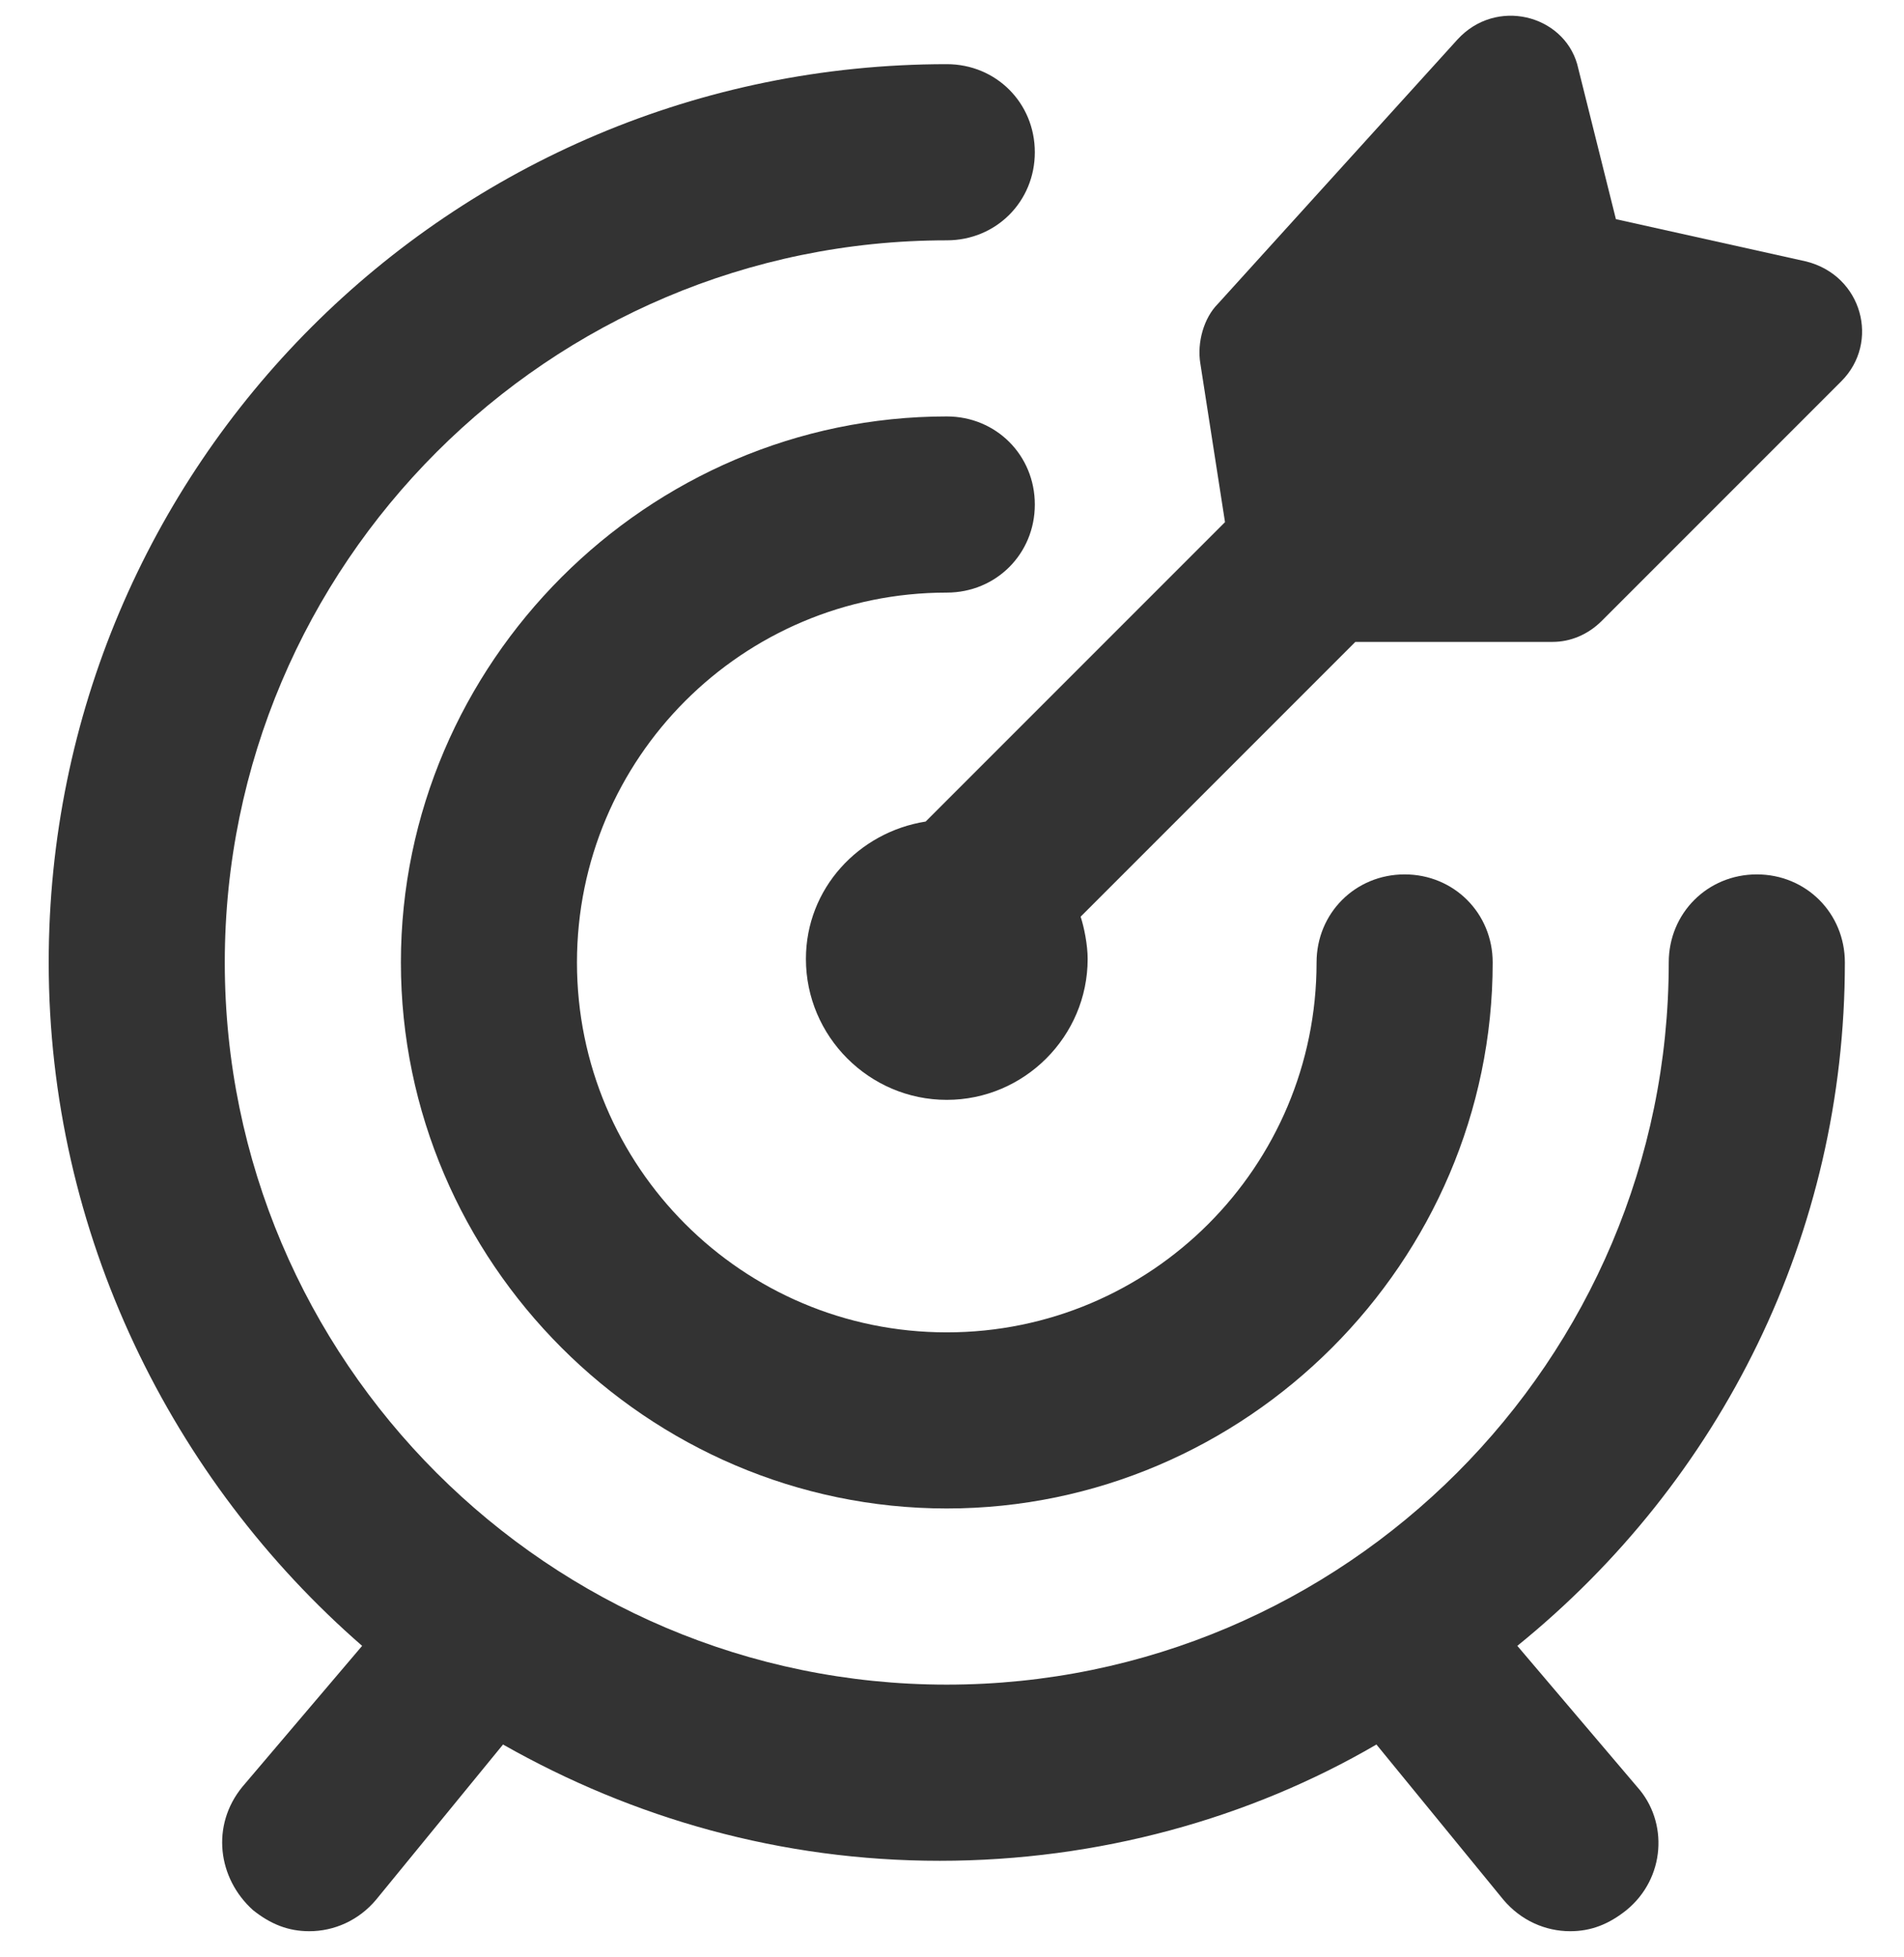
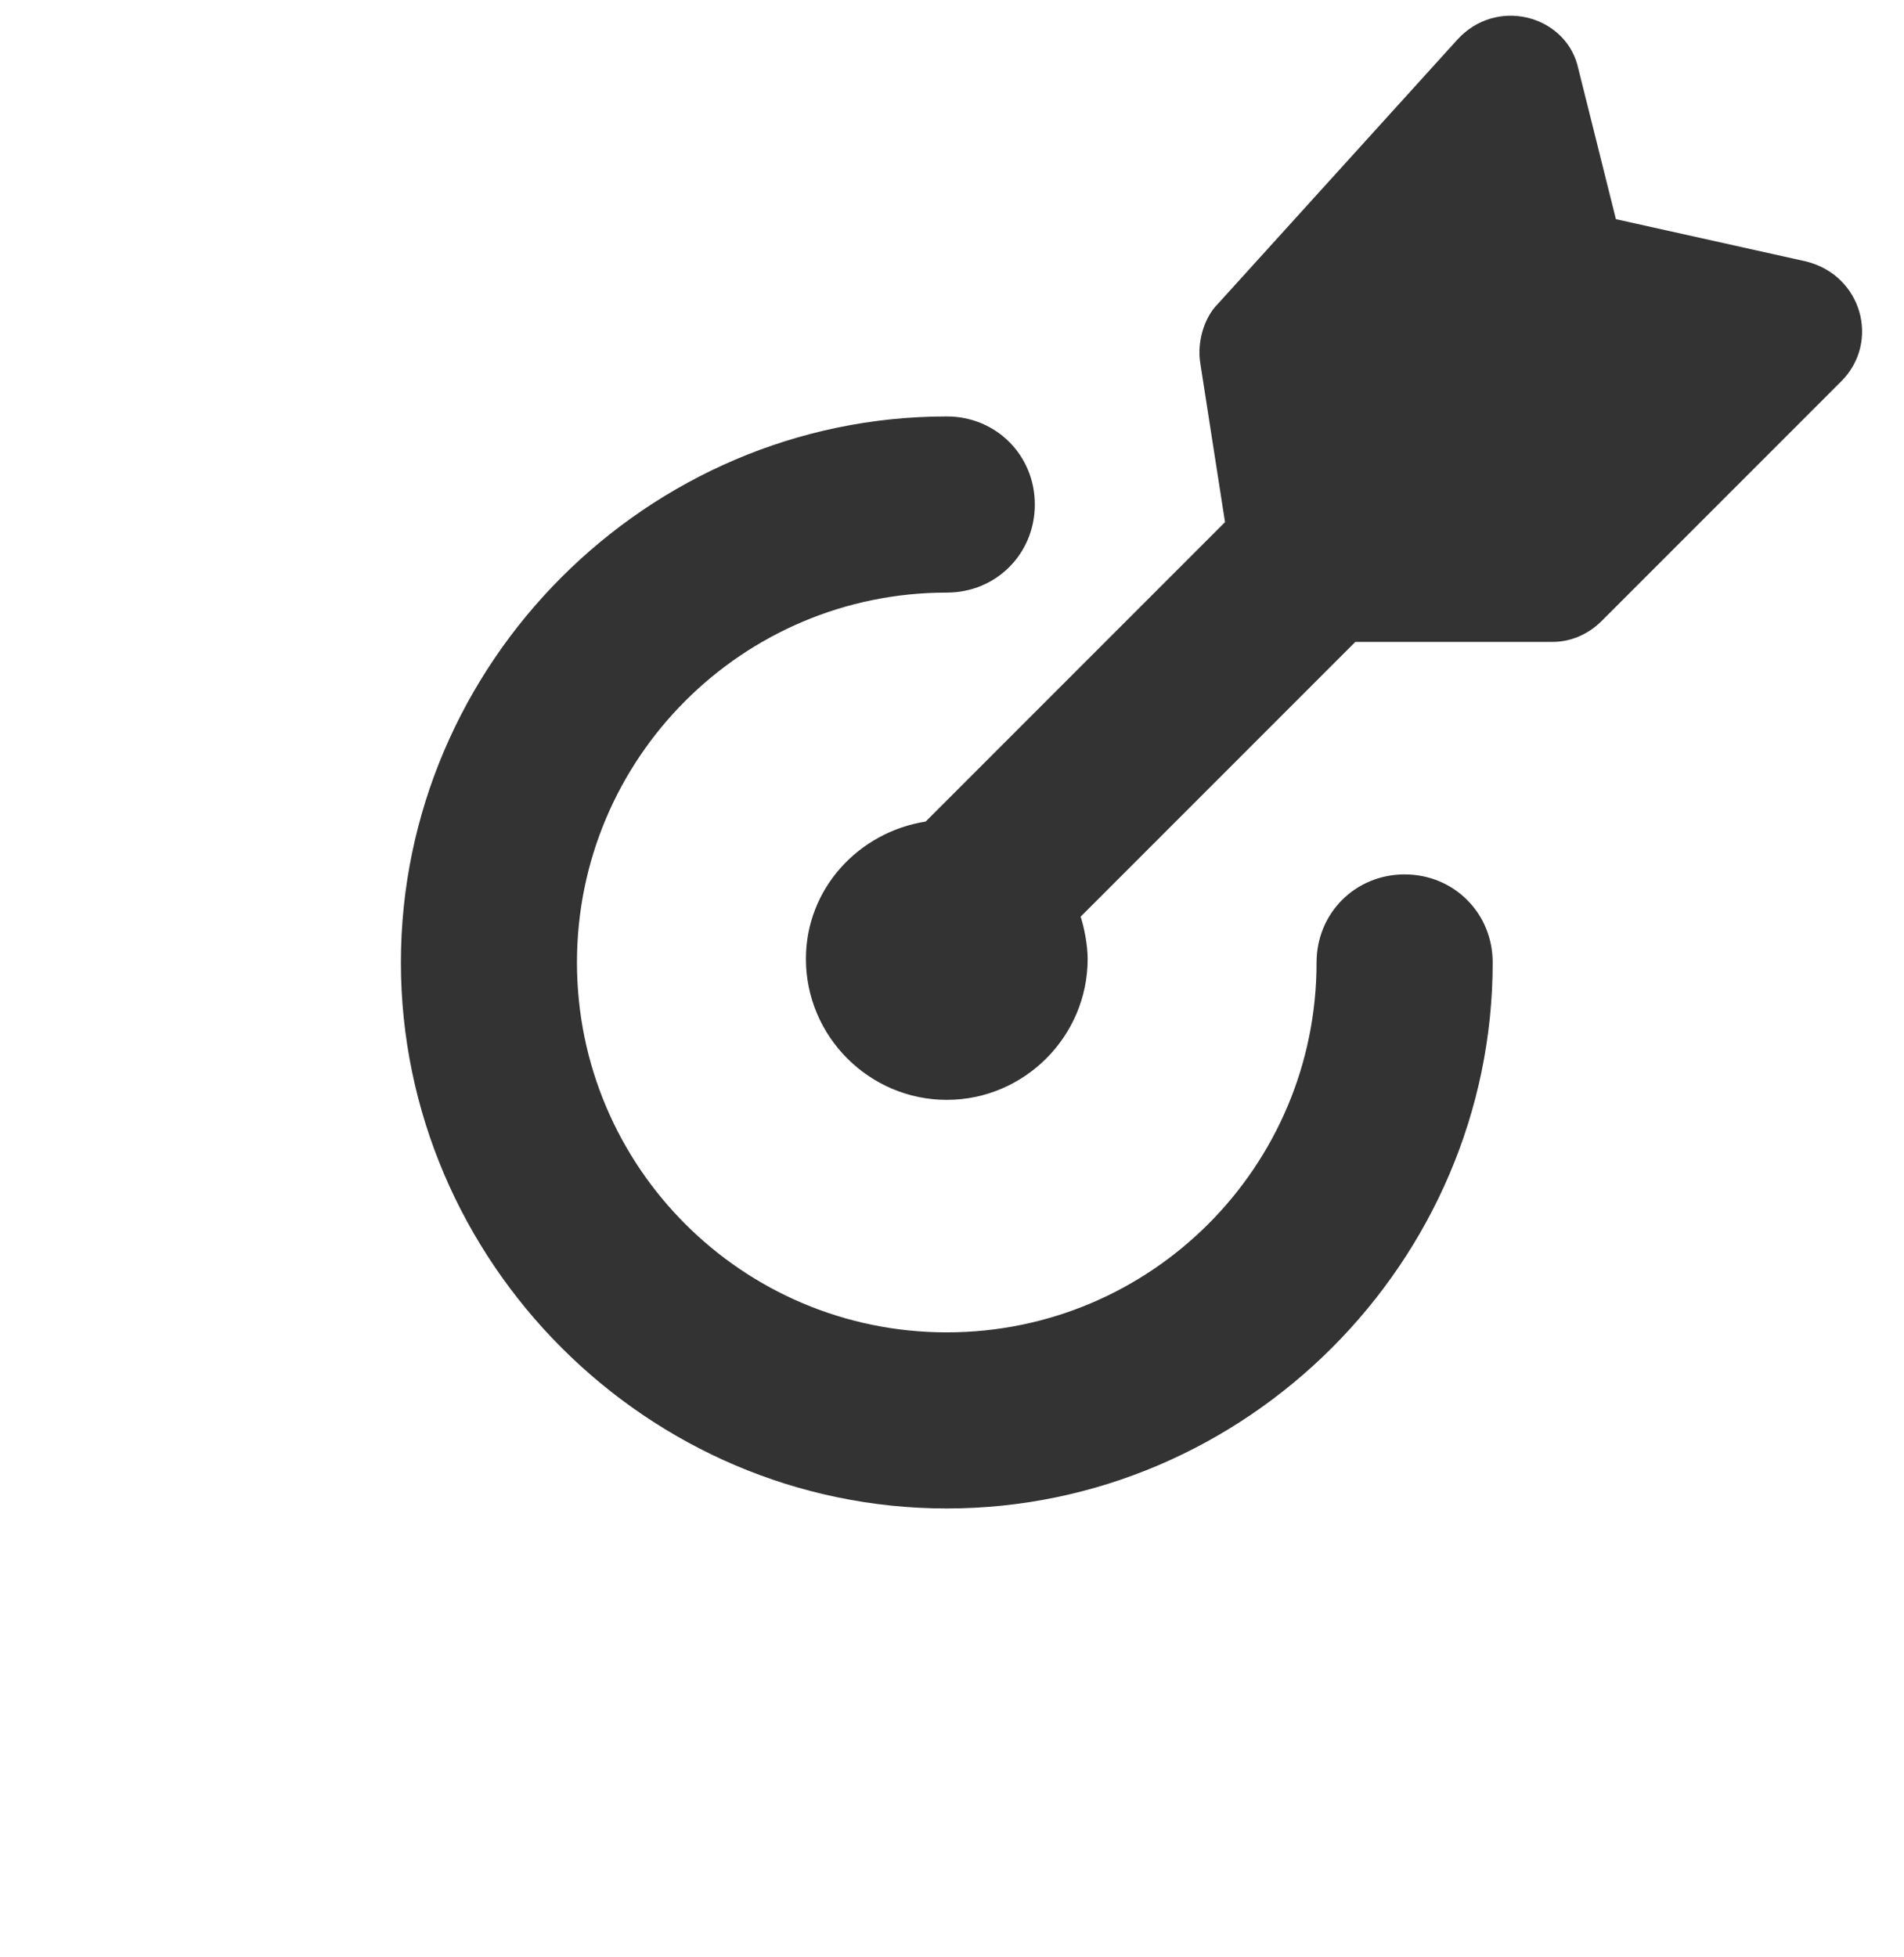
<svg xmlns="http://www.w3.org/2000/svg" width="36" height="37" viewBox="0 0 36 37" fill="none">
-   <path d="M34.882 18.194C34.882 17.262 34.149 16.529 33.217 16.529C32.285 16.529 31.552 17.262 31.552 18.194C31.552 25.719 25.426 31.845 17.901 31.845C10.377 31.845 4.25 25.719 4.25 18.194C4.25 10.669 10.377 4.543 17.901 4.543C18.834 4.543 19.566 3.81 19.566 2.878C19.566 1.946 18.834 1.213 17.901 1.213C8.512 1.213 0.921 8.805 0.921 18.194C0.921 23.321 3.251 27.983 6.847 31.112L4.583 33.776C3.984 34.508 4.117 35.507 4.783 36.107C5.116 36.373 5.449 36.506 5.848 36.506C6.314 36.506 6.781 36.306 7.114 35.907L9.511 32.977C11.975 34.375 14.771 35.175 17.768 35.175C20.765 35.175 23.628 34.375 26.025 32.977L28.422 35.907C28.756 36.306 29.222 36.506 29.688 36.506C30.087 36.506 30.42 36.373 30.753 36.107C31.486 35.507 31.552 34.442 30.953 33.776L28.689 31.112C32.551 27.983 34.882 23.321 34.882 18.194Z" fill="#333333" />
  <path d="M17.901 11.202C18.834 11.202 19.566 10.469 19.566 9.537C19.566 8.605 18.834 7.872 17.901 7.872C12.241 7.872 7.58 12.534 7.58 18.194C7.58 23.854 12.241 28.515 17.901 28.515C23.561 28.515 28.223 23.854 28.223 18.194C28.223 17.262 27.49 16.529 26.558 16.529C25.626 16.529 24.893 17.262 24.893 18.194C24.893 22.056 21.764 25.186 17.901 25.186C14.039 25.186 10.909 22.056 10.909 18.194C10.909 14.332 14.039 11.202 17.901 11.202Z" fill="#333333" />
  <path d="M23.162 9.87L17.502 15.53C16.236 15.73 15.238 16.796 15.238 18.127C15.238 19.592 16.436 20.791 17.901 20.791C19.366 20.791 20.565 19.592 20.565 18.127C20.565 17.861 20.498 17.528 20.432 17.328L25.626 12.134H29.355C29.688 12.134 30.021 12.001 30.287 11.735L34.815 7.207C35.548 6.474 35.215 5.209 34.149 4.942L30.553 4.143L29.821 1.213C29.555 0.281 28.289 -0.052 27.557 0.747L23.029 5.742C22.762 6.008 22.629 6.474 22.696 6.874L23.162 9.87Z" fill="#333333" />
</svg>